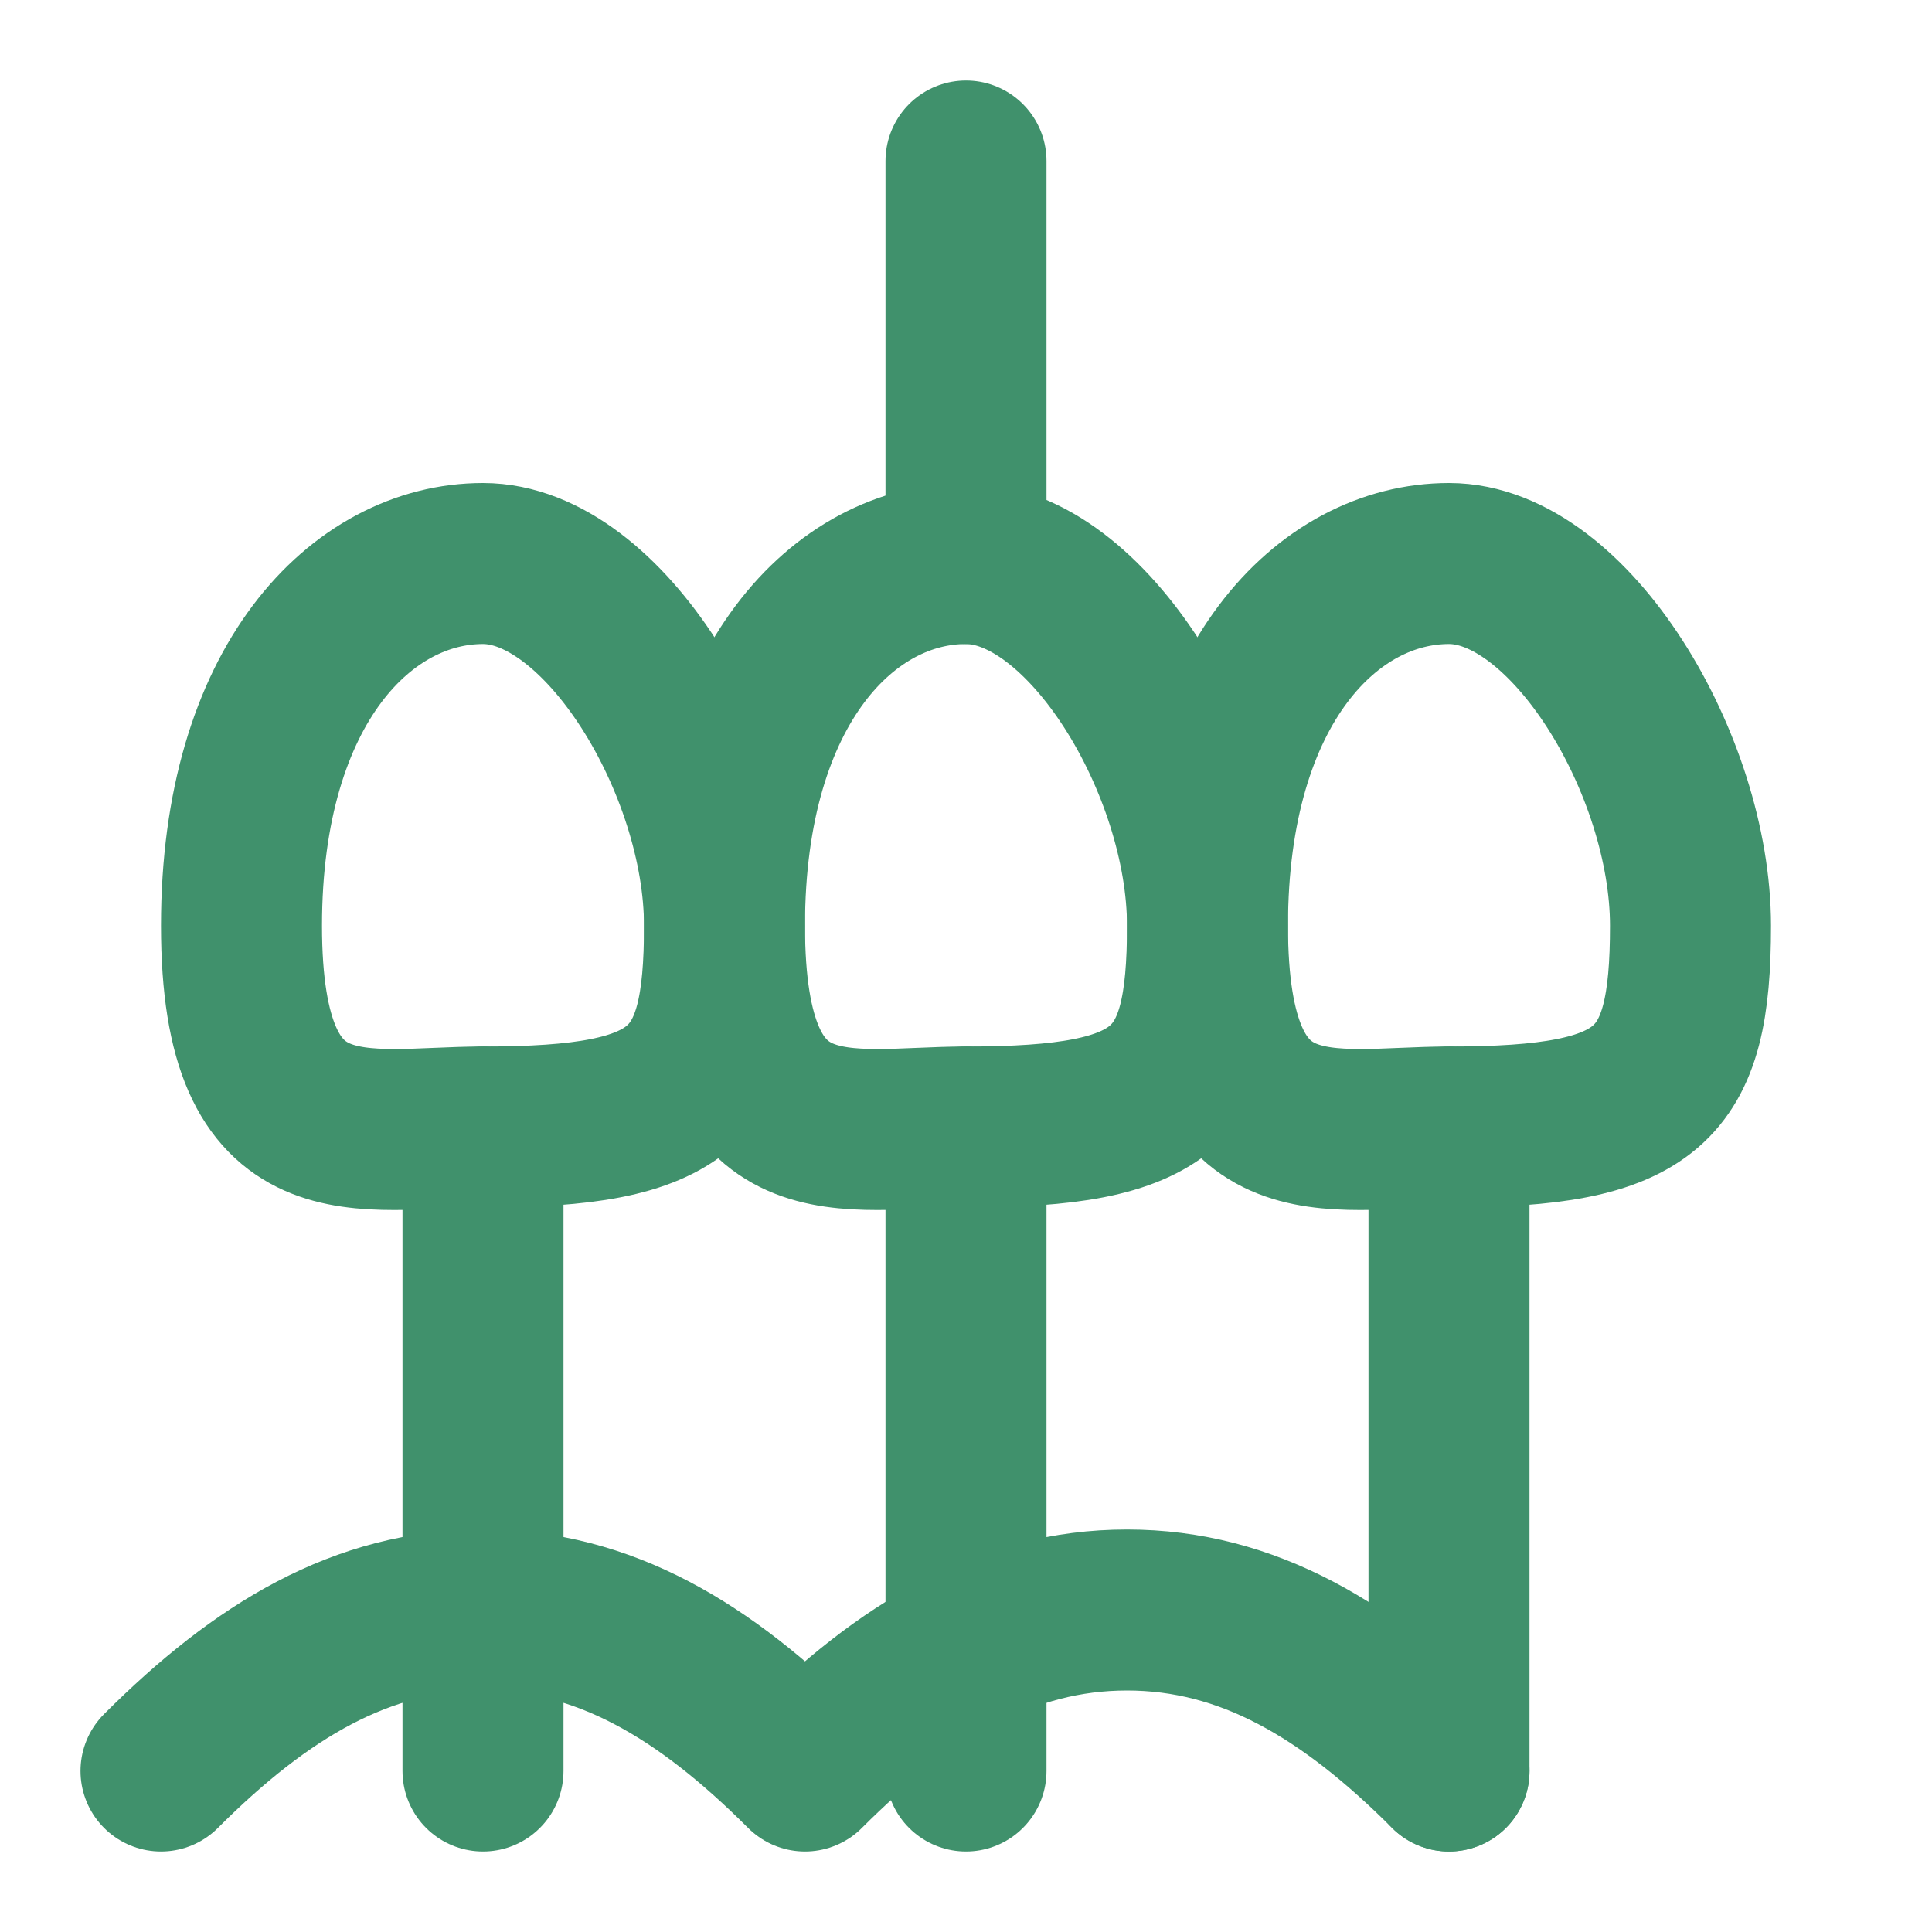
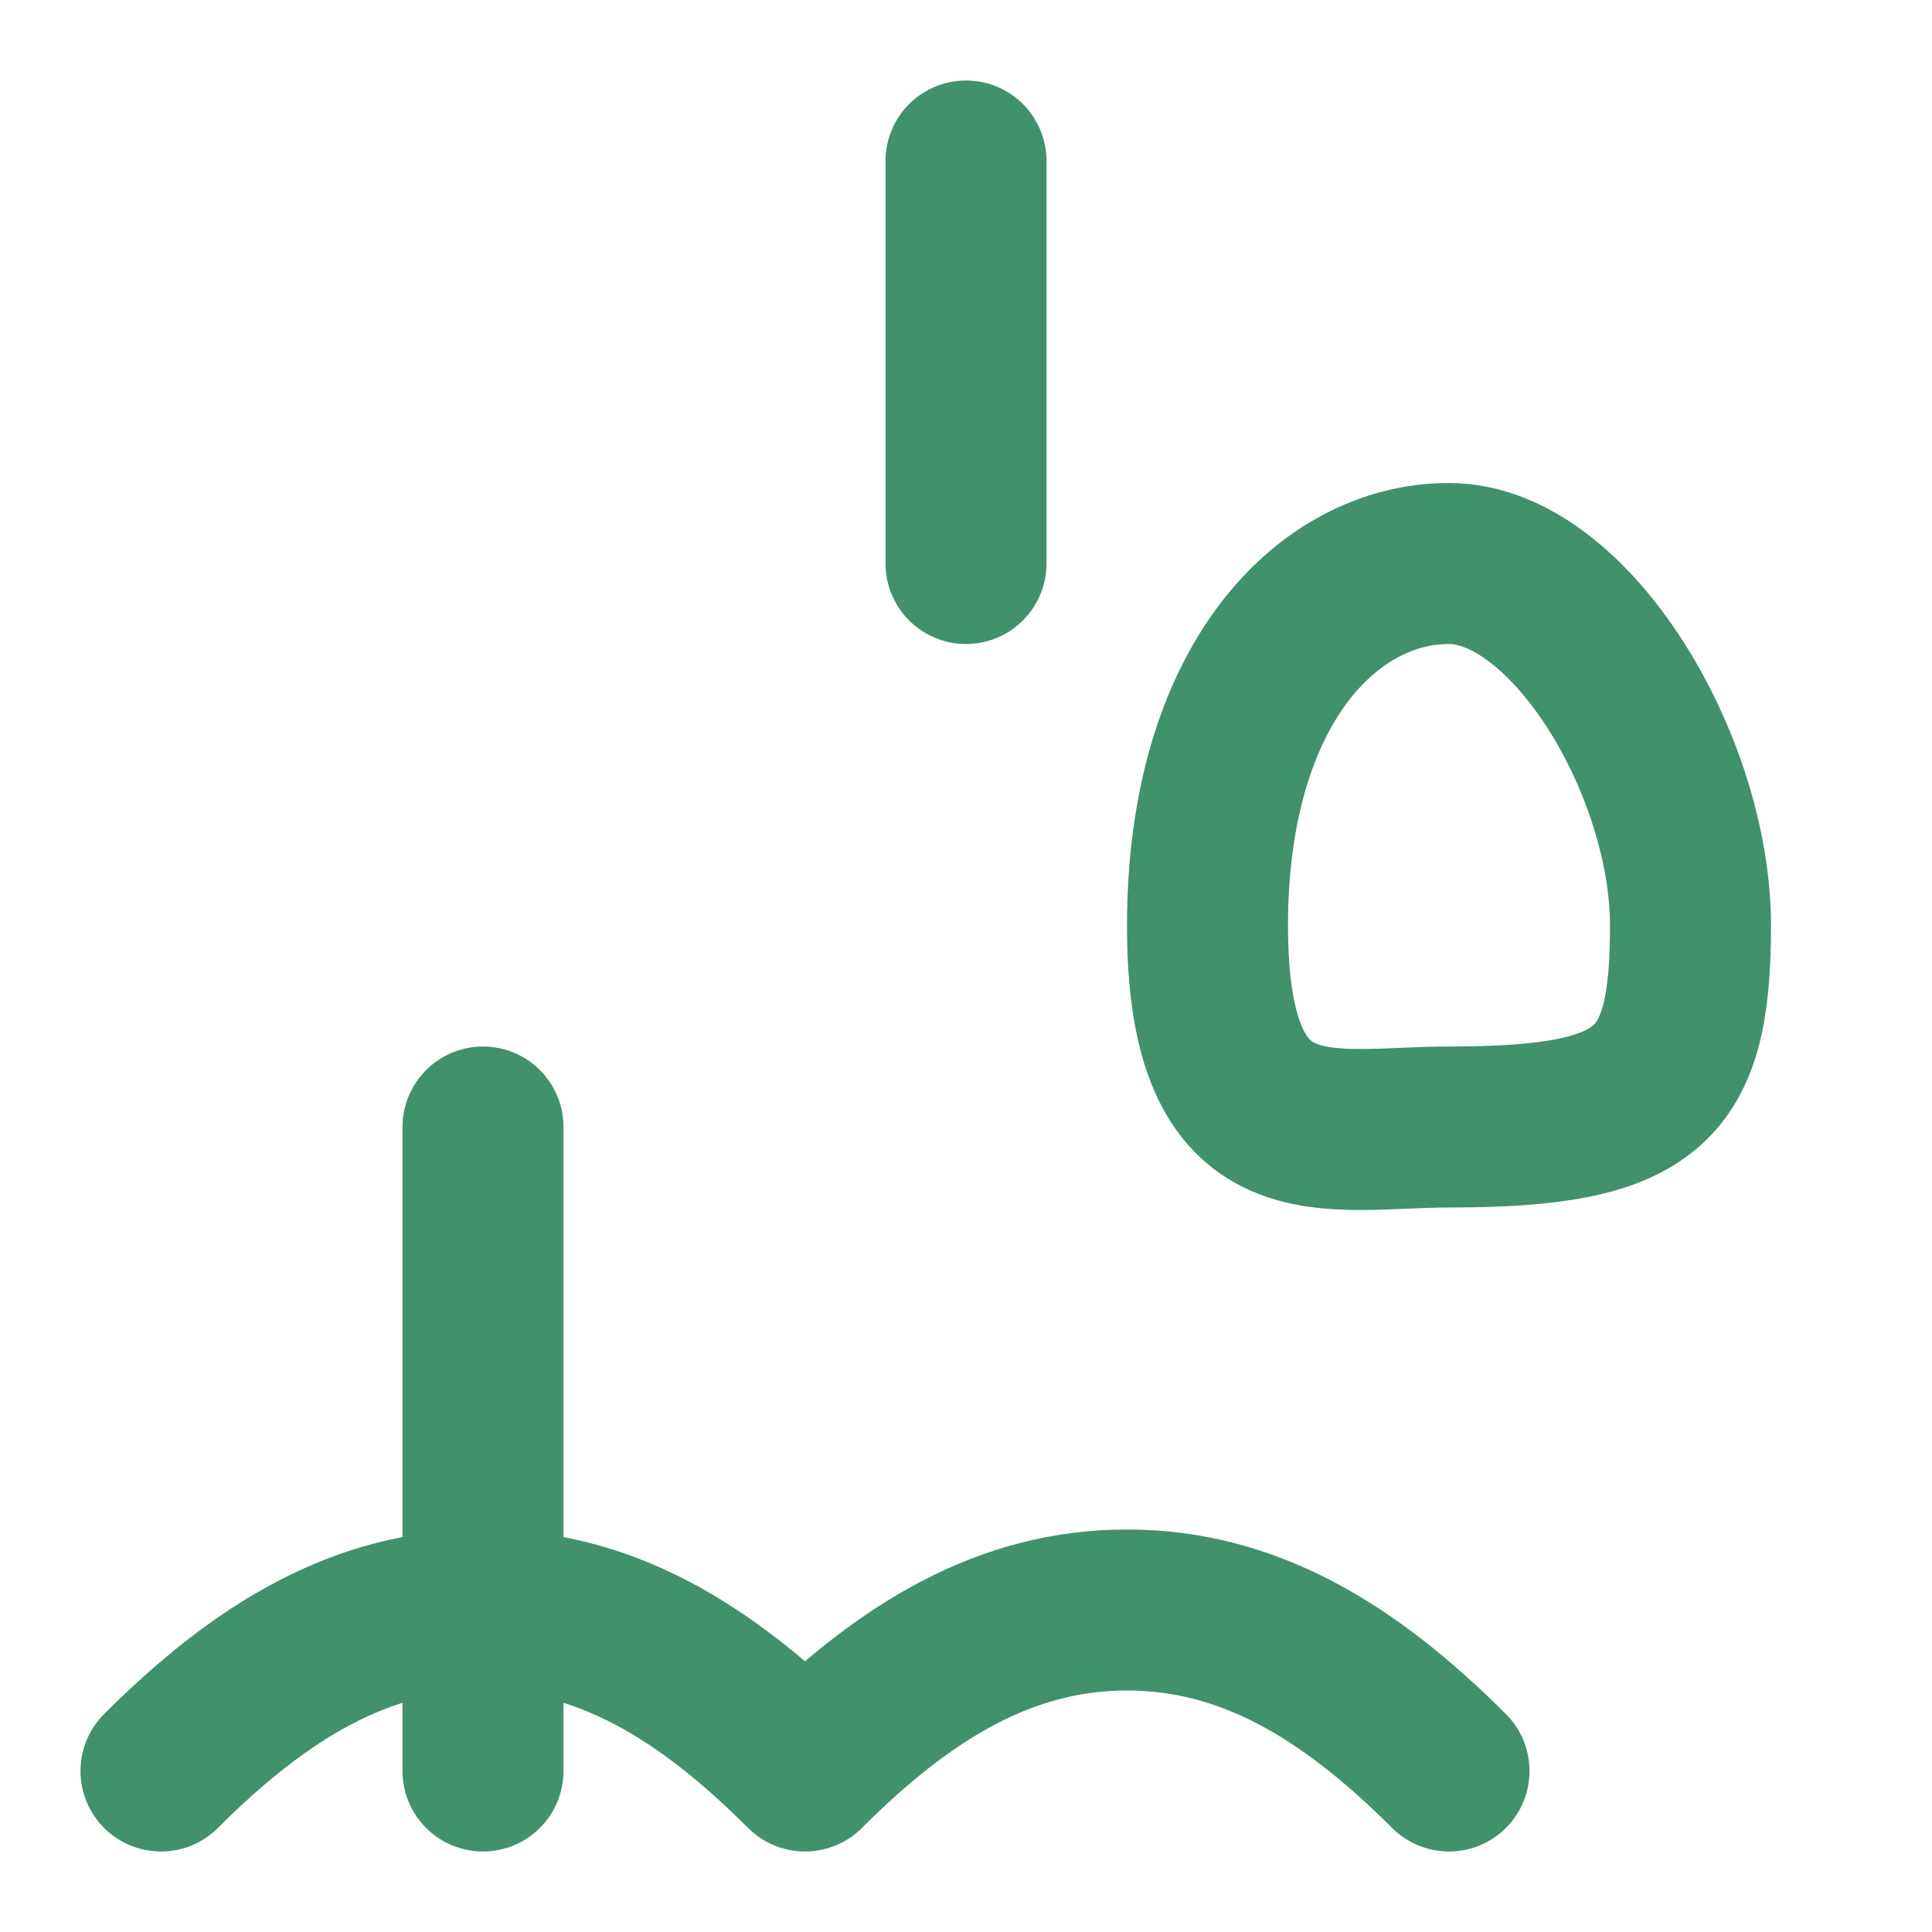
<svg xmlns="http://www.w3.org/2000/svg" width="24" height="24" viewBox="0 0 24 24" fill="none" stroke="#40916C" stroke-width="2" stroke-linecap="round" stroke-linejoin="round">
  <path d="M2 22c1.25-1.25 2.5-2 4-2 1.5 0 2.75.75 4 2 1.25-1.25 2.5-2 4-2 1.5 0 2.75.75 4 2" />
-   <path d="M18 14v8" />
  <path d="M18 14c-1.5 0-3 .5-3-2.5s1.5-4.5 3-4.5 3 2.5 3 4.5-.5 2.5-3 2.5z" />
  <path d="M6 14v8" />
-   <path d="M6 14c-1.5 0-3 .5-3-2.5S4.5 7 6 7s3 2.5 3 4.5-.5 2.5-3 2.5z" />
-   <path d="M12 14v8" />
-   <path d="M12 14c-1.5 0-3 .5-3-2.5S10.5 7 12 7s3 2.5 3 4.5-.5 2.5-3 2.5z" />
  <path d="M12 2v5" />
</svg>